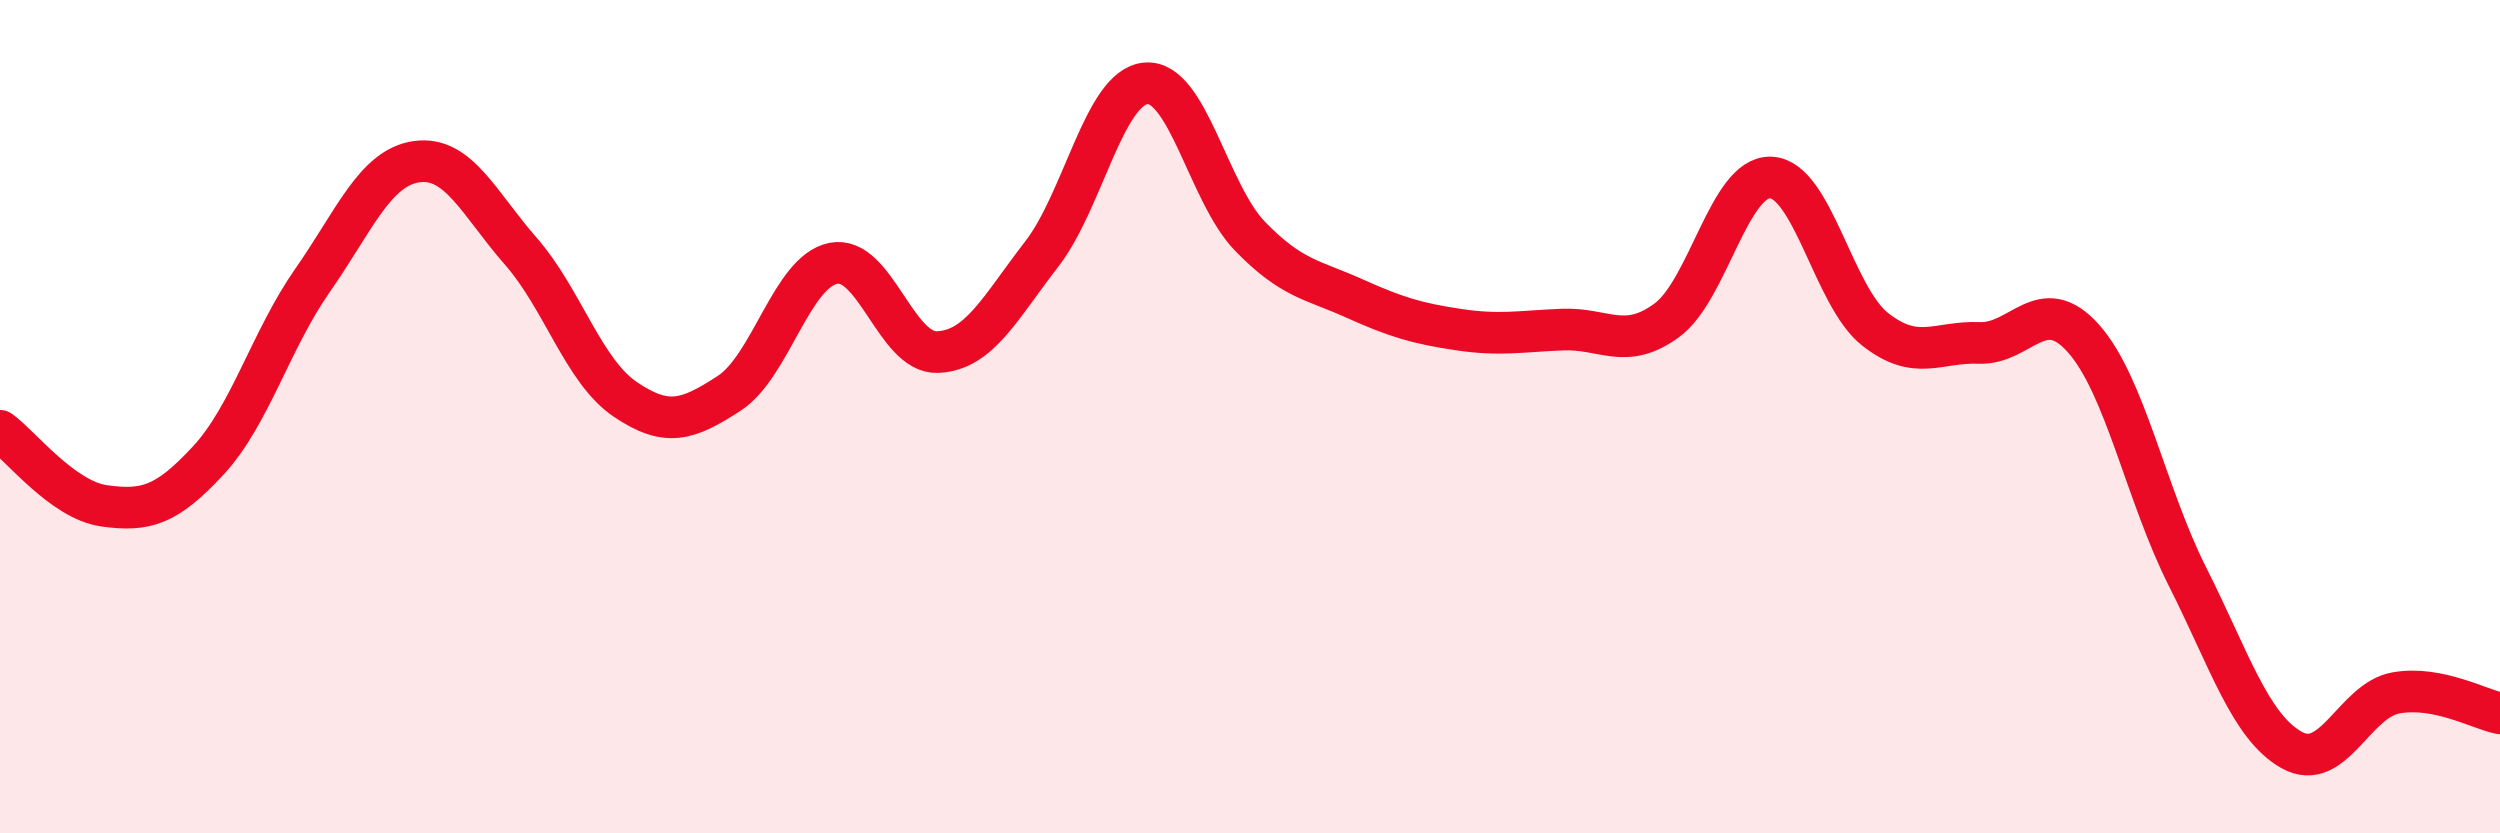
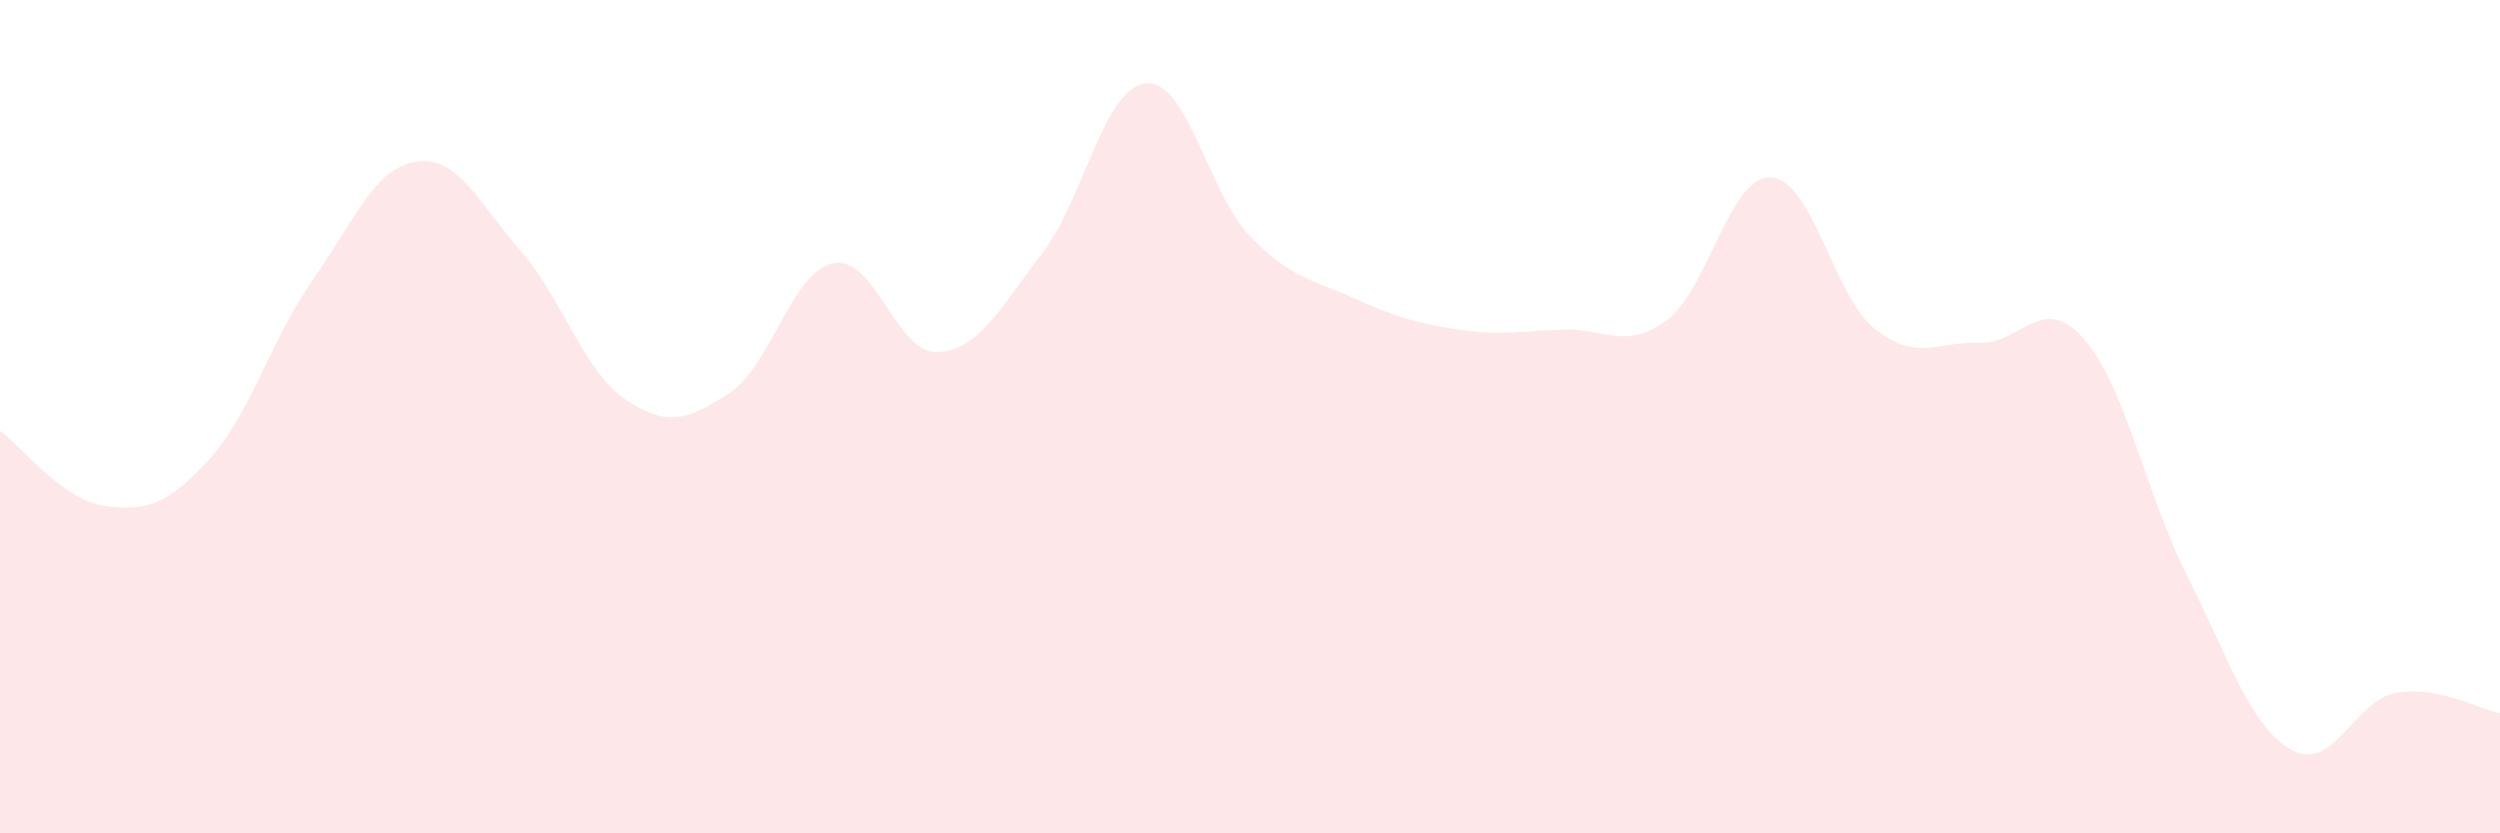
<svg xmlns="http://www.w3.org/2000/svg" width="60" height="20" viewBox="0 0 60 20">
  <path d="M 0,10.34 C 0.5,10.7 1.5,12 2.5,12.14 C 3.5,12.28 4,12.13 5,11.05 C 6,9.97 6.5,8.16 7.5,6.73 C 8.5,5.3 9,4.02 10,3.88 C 11,3.74 11.5,4.89 12.5,6.03 C 13.5,7.17 14,8.9 15,9.58 C 16,10.26 16.5,10.09 17.5,9.44 C 18.5,8.79 19,6.52 20,6.32 C 21,6.12 21.5,8.49 22.5,8.45 C 23.5,8.41 24,7.39 25,6.1 C 26,4.81 26.5,2.09 27.5,2 C 28.5,1.91 29,4.64 30,5.67 C 31,6.7 31.5,6.71 32.5,7.16 C 33.5,7.61 34,7.76 35,7.91 C 36,8.06 36.5,7.95 37.5,7.91 C 38.5,7.87 39,8.42 40,7.69 C 41,6.96 41.5,4.22 42.5,4.26 C 43.5,4.3 44,7.11 45,7.9 C 46,8.69 46.5,8.19 47.5,8.23 C 48.5,8.27 49,7 50,8.12 C 51,9.24 51.5,11.86 52.5,13.84 C 53.5,15.82 54,17.44 55,18 C 56,18.56 56.5,16.81 57.5,16.63 C 58.5,16.45 59.5,17.02 60,17.12L60 20L0 20Z" fill="#EB0A25" opacity="0.1" stroke-linecap="round" stroke-linejoin="round" />
-   <path d="M 0,10.34 C 0.5,10.7 1.5,12 2.5,12.14 C 3.5,12.28 4,12.13 5,11.05 C 6,9.97 6.5,8.16 7.5,6.73 C 8.5,5.3 9,4.02 10,3.88 C 11,3.74 11.5,4.89 12.5,6.03 C 13.5,7.17 14,8.9 15,9.58 C 16,10.26 16.5,10.09 17.5,9.44 C 18.5,8.79 19,6.52 20,6.32 C 21,6.12 21.5,8.49 22.5,8.45 C 23.5,8.41 24,7.39 25,6.1 C 26,4.81 26.5,2.09 27.5,2 C 28.5,1.91 29,4.64 30,5.67 C 31,6.7 31.5,6.71 32.5,7.16 C 33.5,7.61 34,7.76 35,7.91 C 36,8.06 36.5,7.95 37.5,7.91 C 38.5,7.87 39,8.42 40,7.69 C 41,6.96 41.5,4.22 42.5,4.26 C 43.5,4.3 44,7.11 45,7.9 C 46,8.69 46.5,8.19 47.5,8.23 C 48.5,8.27 49,7 50,8.12 C 51,9.24 51.5,11.86 52.5,13.84 C 53.5,15.82 54,17.44 55,18 C 56,18.56 56.5,16.81 57.5,16.63 C 58.5,16.45 59.5,17.02 60,17.12" stroke="#EB0A25" stroke-width="1" fill="none" stroke-linecap="round" stroke-linejoin="round" />
</svg>